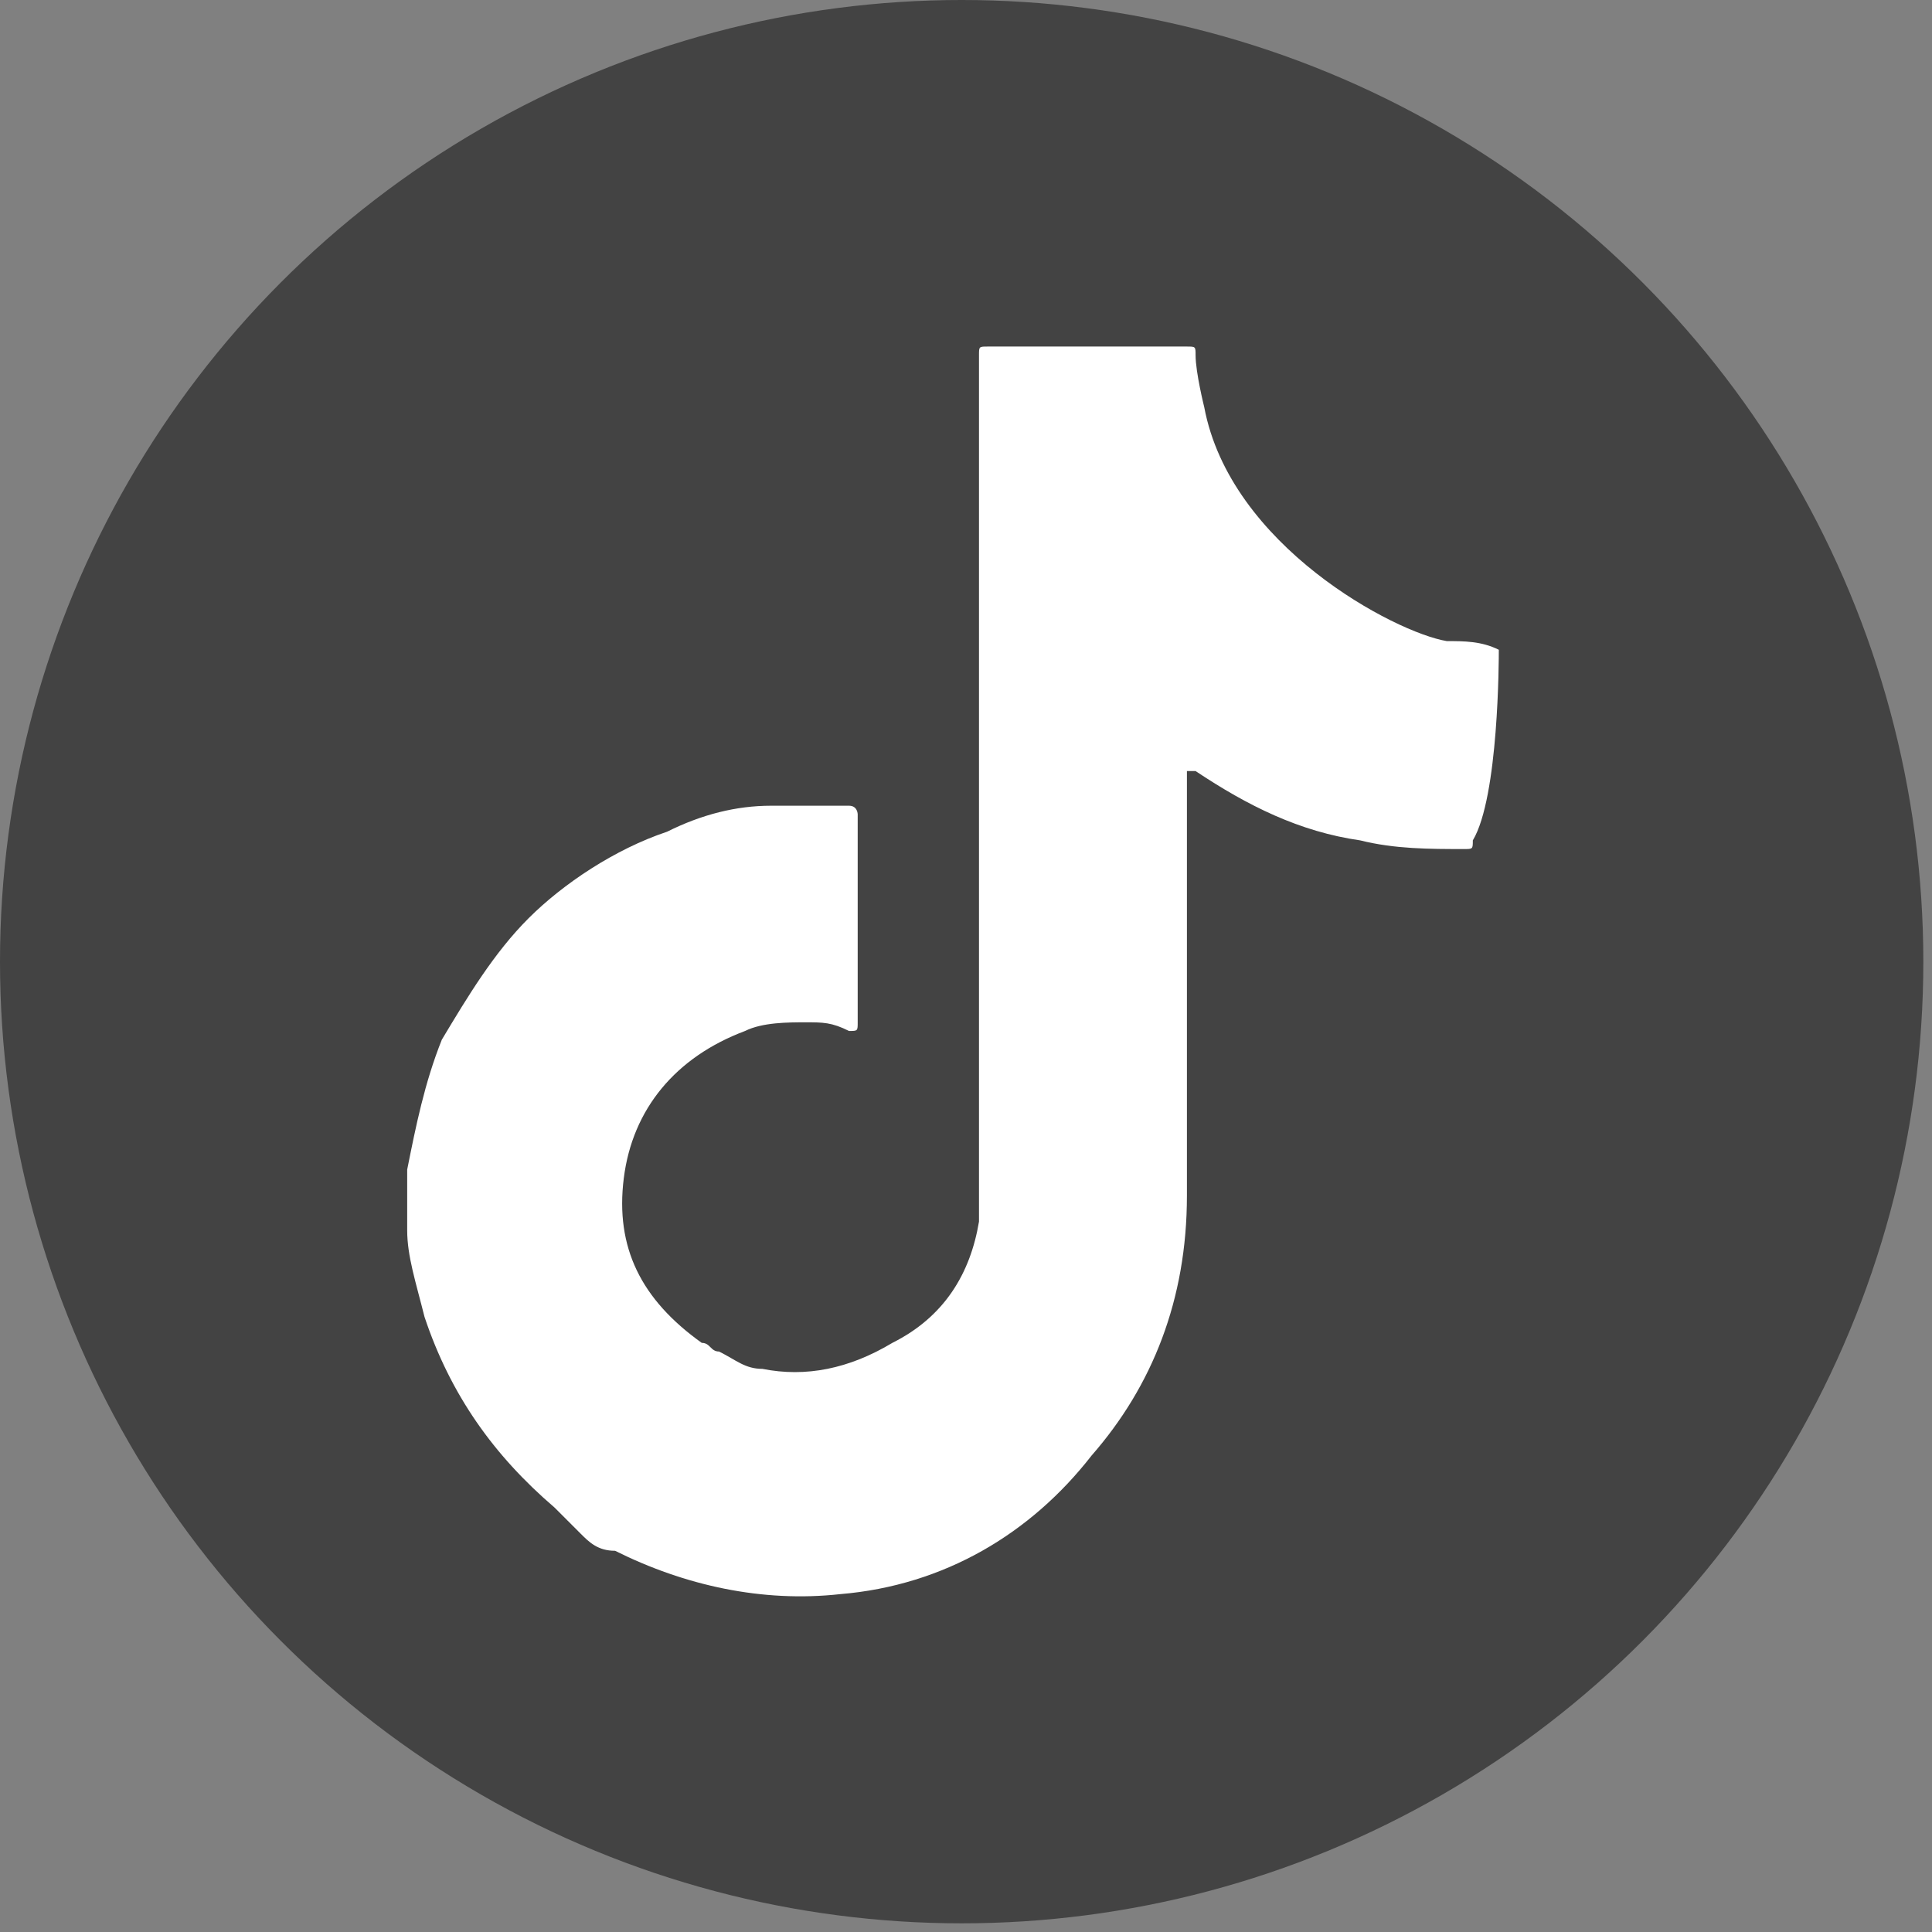
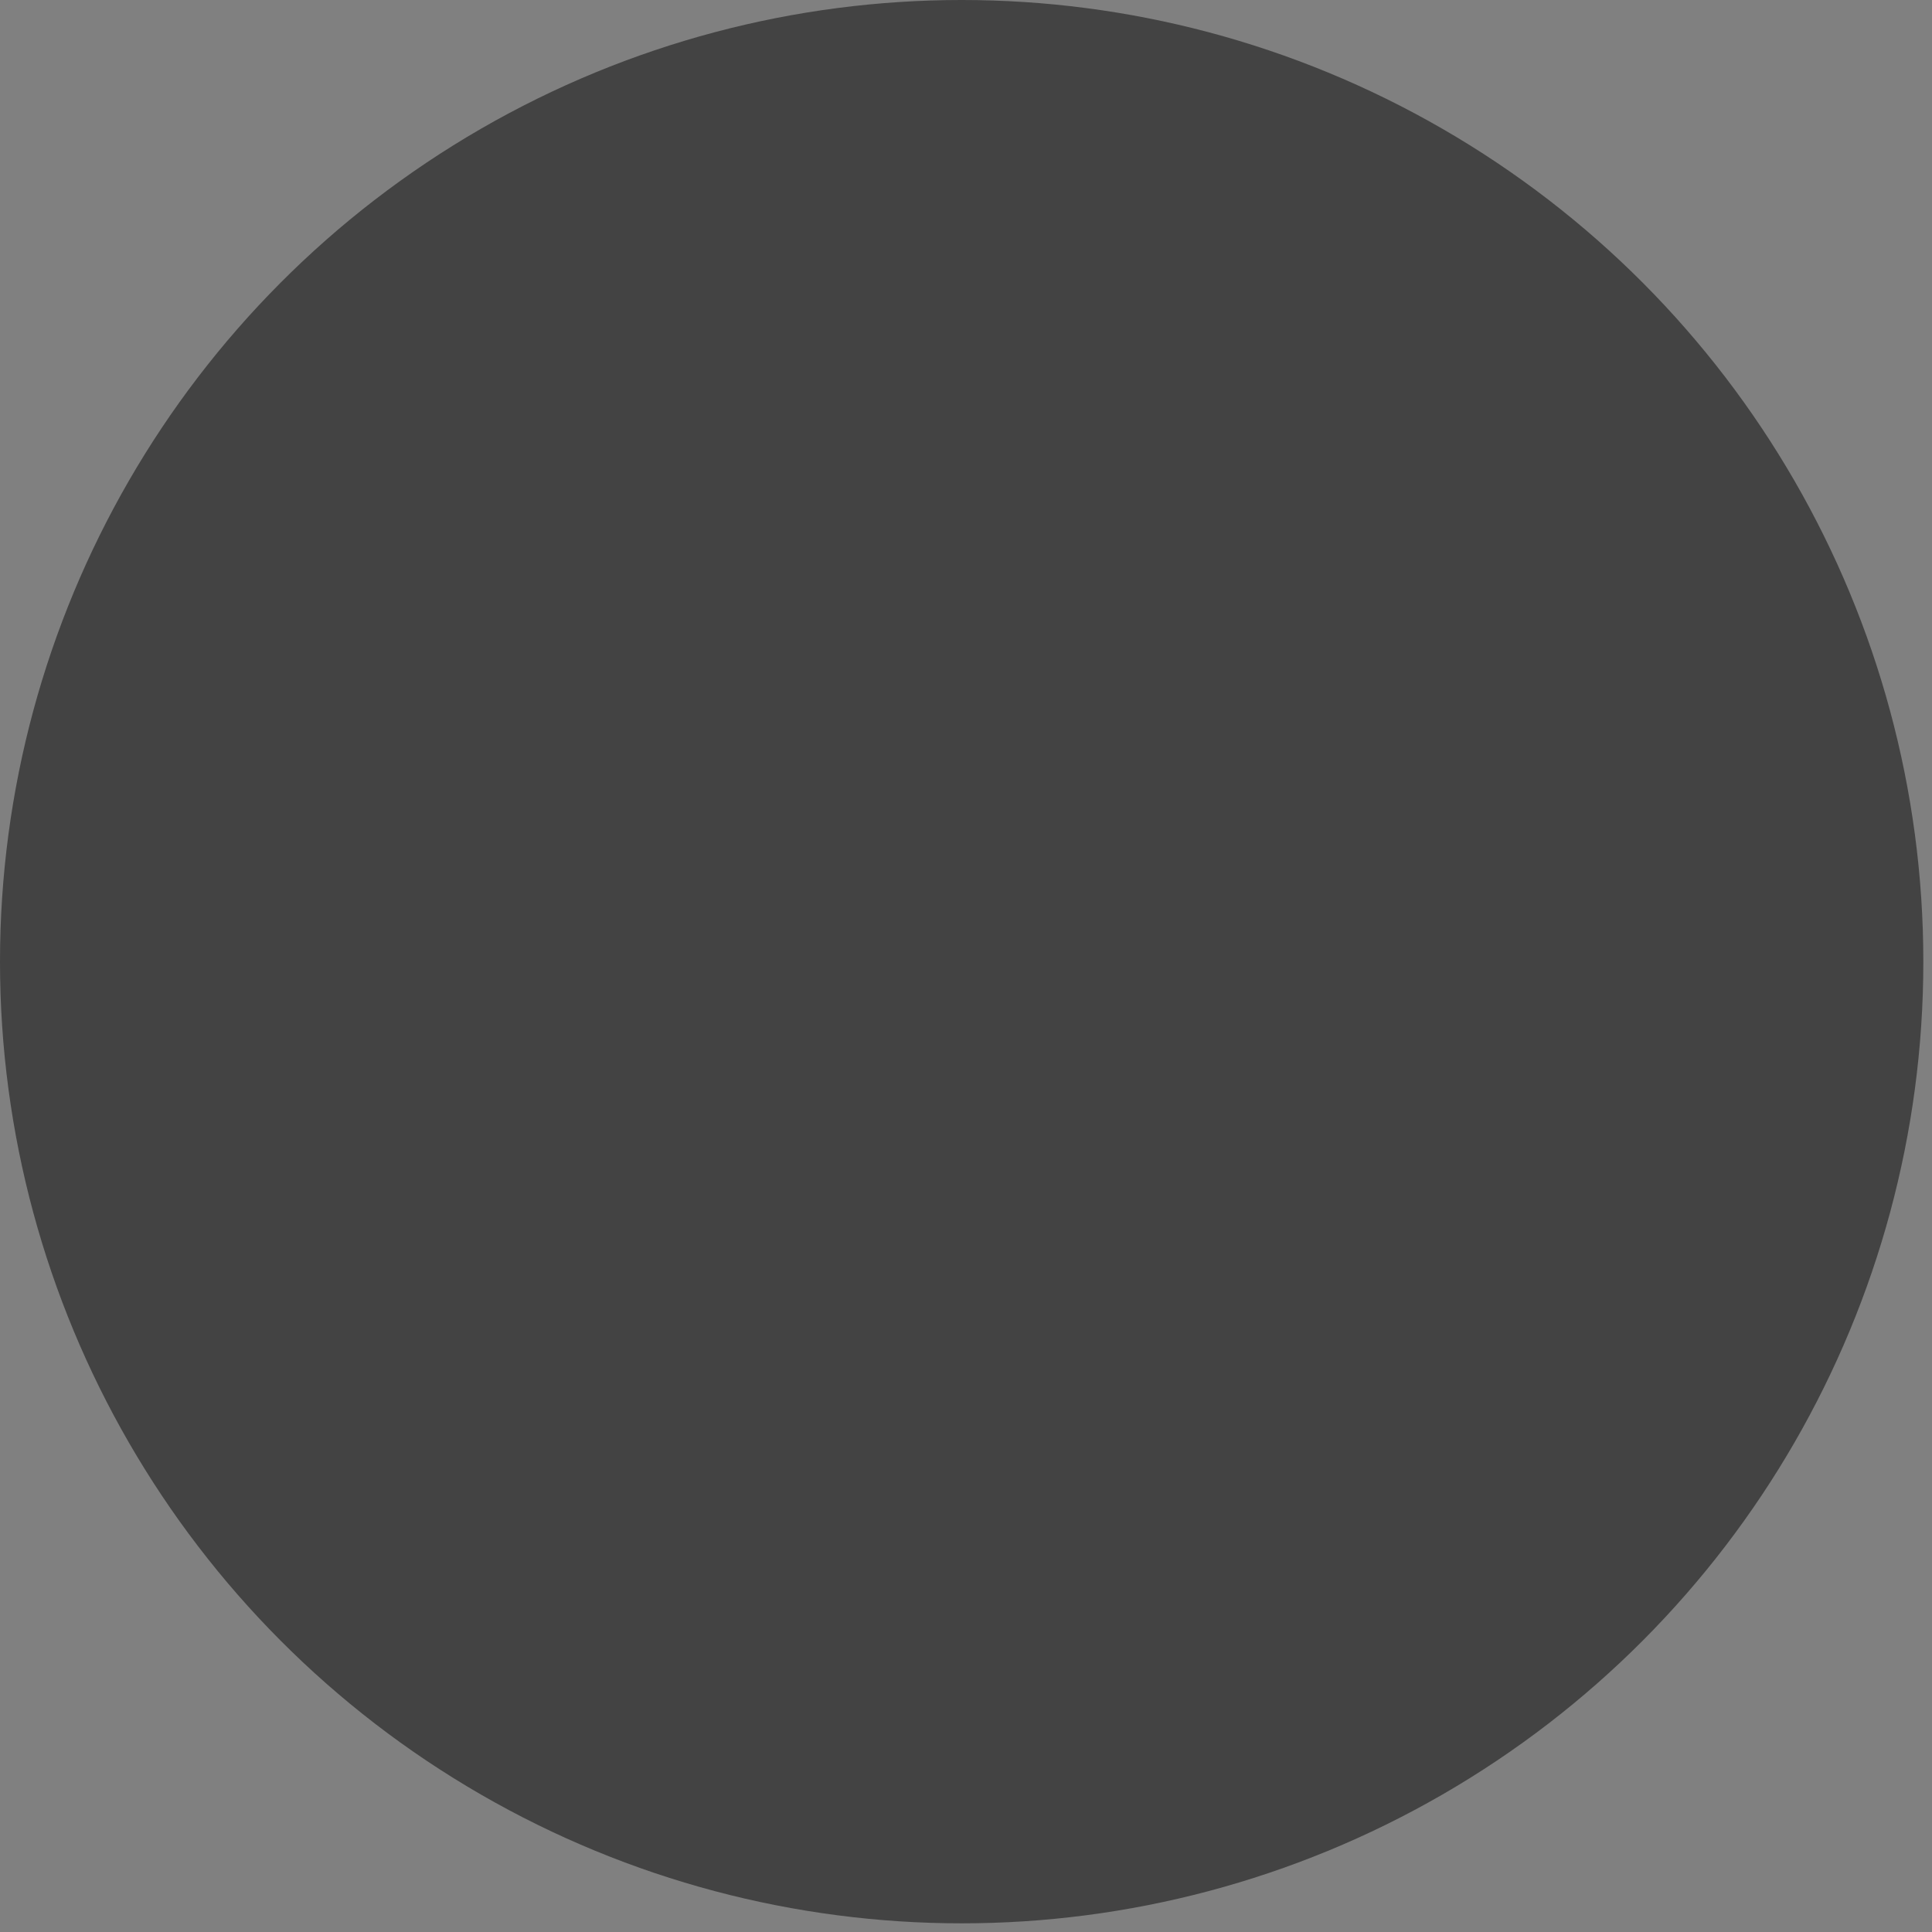
<svg xmlns="http://www.w3.org/2000/svg" version="1.1" id="Ebene_1" x="0px" y="0px" viewBox="0 0 22.3 22.3" style="enable-background:new 0 0 22.3 22.3;" xml:space="preserve">
  <rect x="0" y="0" width="22.3" height="22.3" fill="#808080" stroke="none" />
  <style type="text/css">
	.st0{fill:#434343;}
	.st1{fill:#FFFFFF;}
</style>
  <g>
    <g>
      <circle class="st0" cx="11.1" cy="11.1" r="11.1" />
    </g>
-     <path class="st1" d="M17.3,7.5C17.3,7.4,17.3,7.4,17.3,7.5c-0.2-0.1-0.4-0.1-0.6-0.1c-0.6-0.1-2.5-1.1-2.8-2.7c0,0-0.1-0.4-0.1-0.6   c0-0.1,0-0.1-0.1-0.1c0,0,0,0-0.1,0c-0.7,0-1.5,0-2.2,0c-0.1,0-0.1,0-0.1,0.1c0,3.2,0,6.4,0,9.6c0,0.1,0,0.2,0,0.4   c-0.1,0.6-0.4,1.1-1,1.4c-0.5,0.3-1,0.4-1.5,0.3c-0.2,0-0.3-0.1-0.5-0.2c0,0,0,0,0,0c-0.1,0-0.1-0.1-0.2-0.1   c-0.7-0.5-1-1.1-0.9-1.9c0.1-0.8,0.6-1.4,1.4-1.7c0.2-0.1,0.5-0.1,0.7-0.1c0.2,0,0.3,0,0.5,0.1c0.1,0,0.1,0,0.1-0.1c0,0,0,0,0-0.1   c0-0.6,0-1.8,0-1.8c0-0.2,0-0.3,0-0.5c0,0,0-0.1-0.1-0.1c-0.3,0-0.6,0-0.9,0c-0.4,0-0.8,0.1-1.2,0.3c-0.6,0.2-1.2,0.6-1.6,1   c-0.4,0.4-0.7,0.9-1,1.4c-0.2,0.5-0.3,1-0.4,1.5c0,0.2,0,0.5,0,0.7c0,0.3,0.1,0.6,0.2,1c0.3,0.9,0.8,1.6,1.5,2.2   c0.1,0.1,0.1,0.1,0.2,0.2c0,0,0,0,0,0c0,0,0.1,0.1,0.1,0.1c0.1,0.1,0.2,0.2,0.4,0.2c0.8,0.4,1.7,0.6,2.6,0.5   c1.2-0.1,2.2-0.7,2.9-1.6c0.7-0.8,1.1-1.8,1.1-3c0-1.6,0-3.2,0-4.8c0,0,0-0.1,0-0.1c0,0,0.1,0,0.1,0c0.6,0.4,1.2,0.7,1.9,0.8   c0.4,0.1,0.8,0.1,1.2,0.1c0.1,0,0.1,0,0.1-0.1C17.3,9.2,17.3,7.6,17.3,7.5z" />
  </g>
</svg>